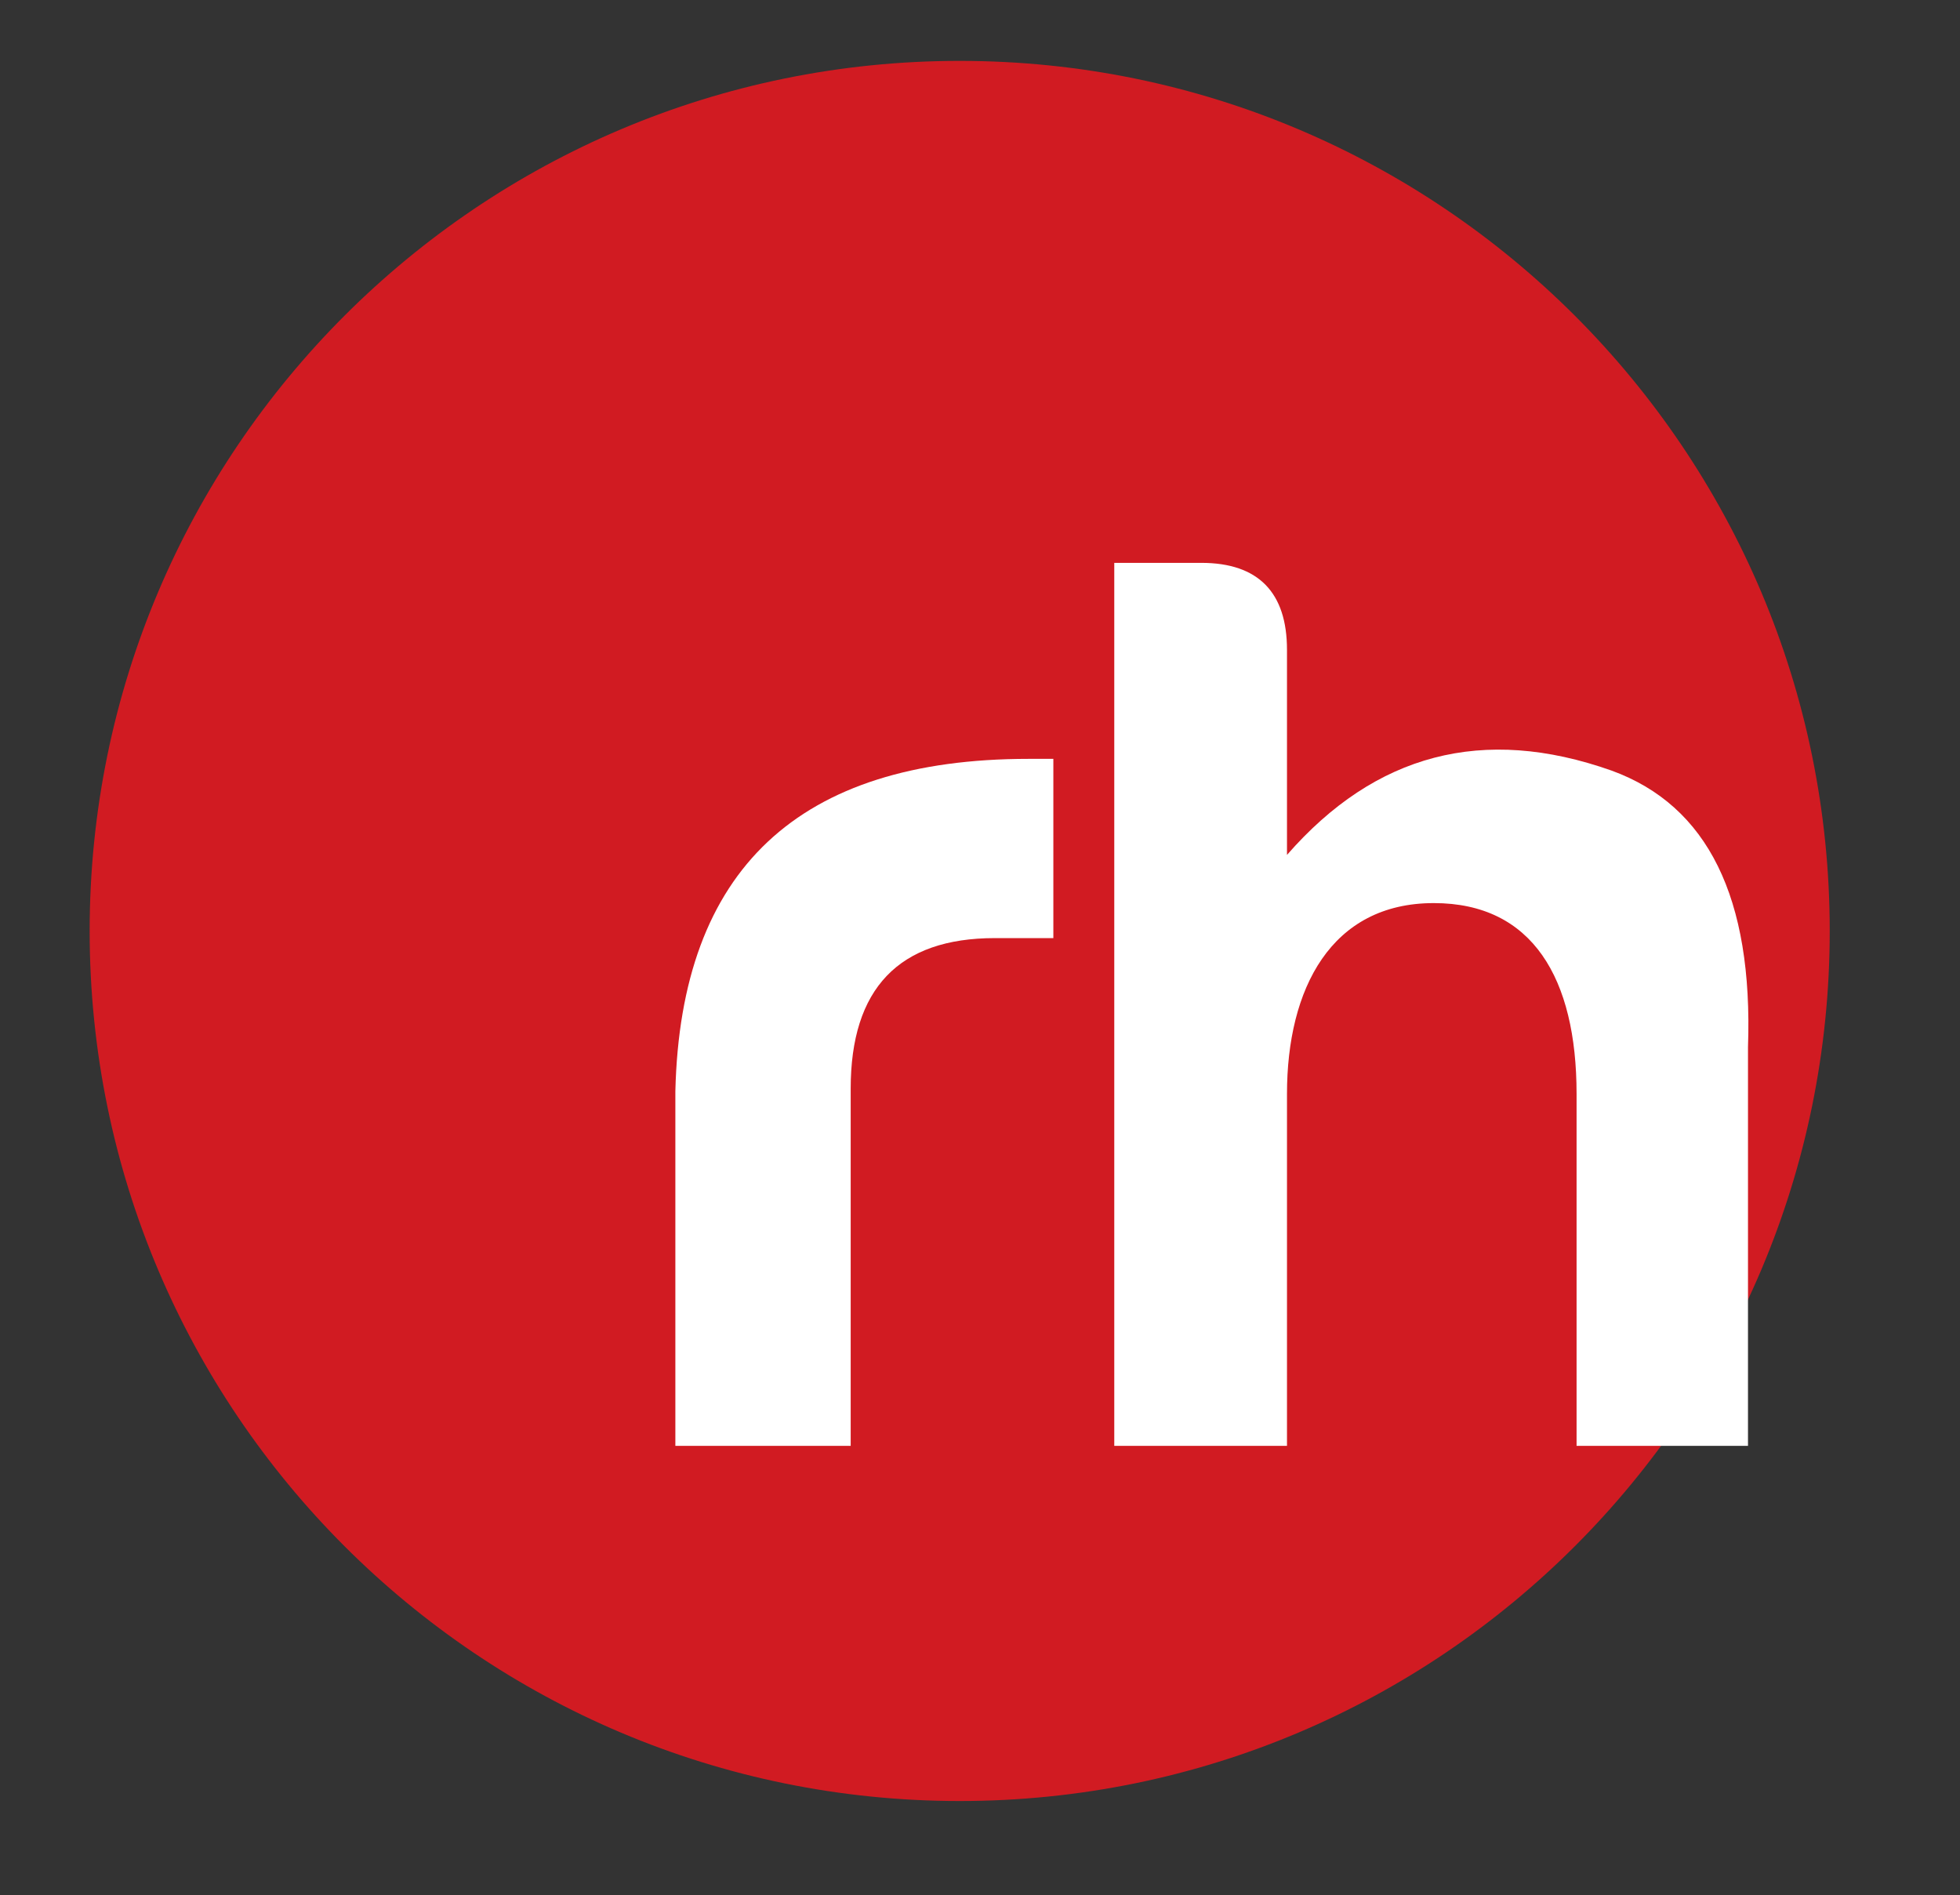
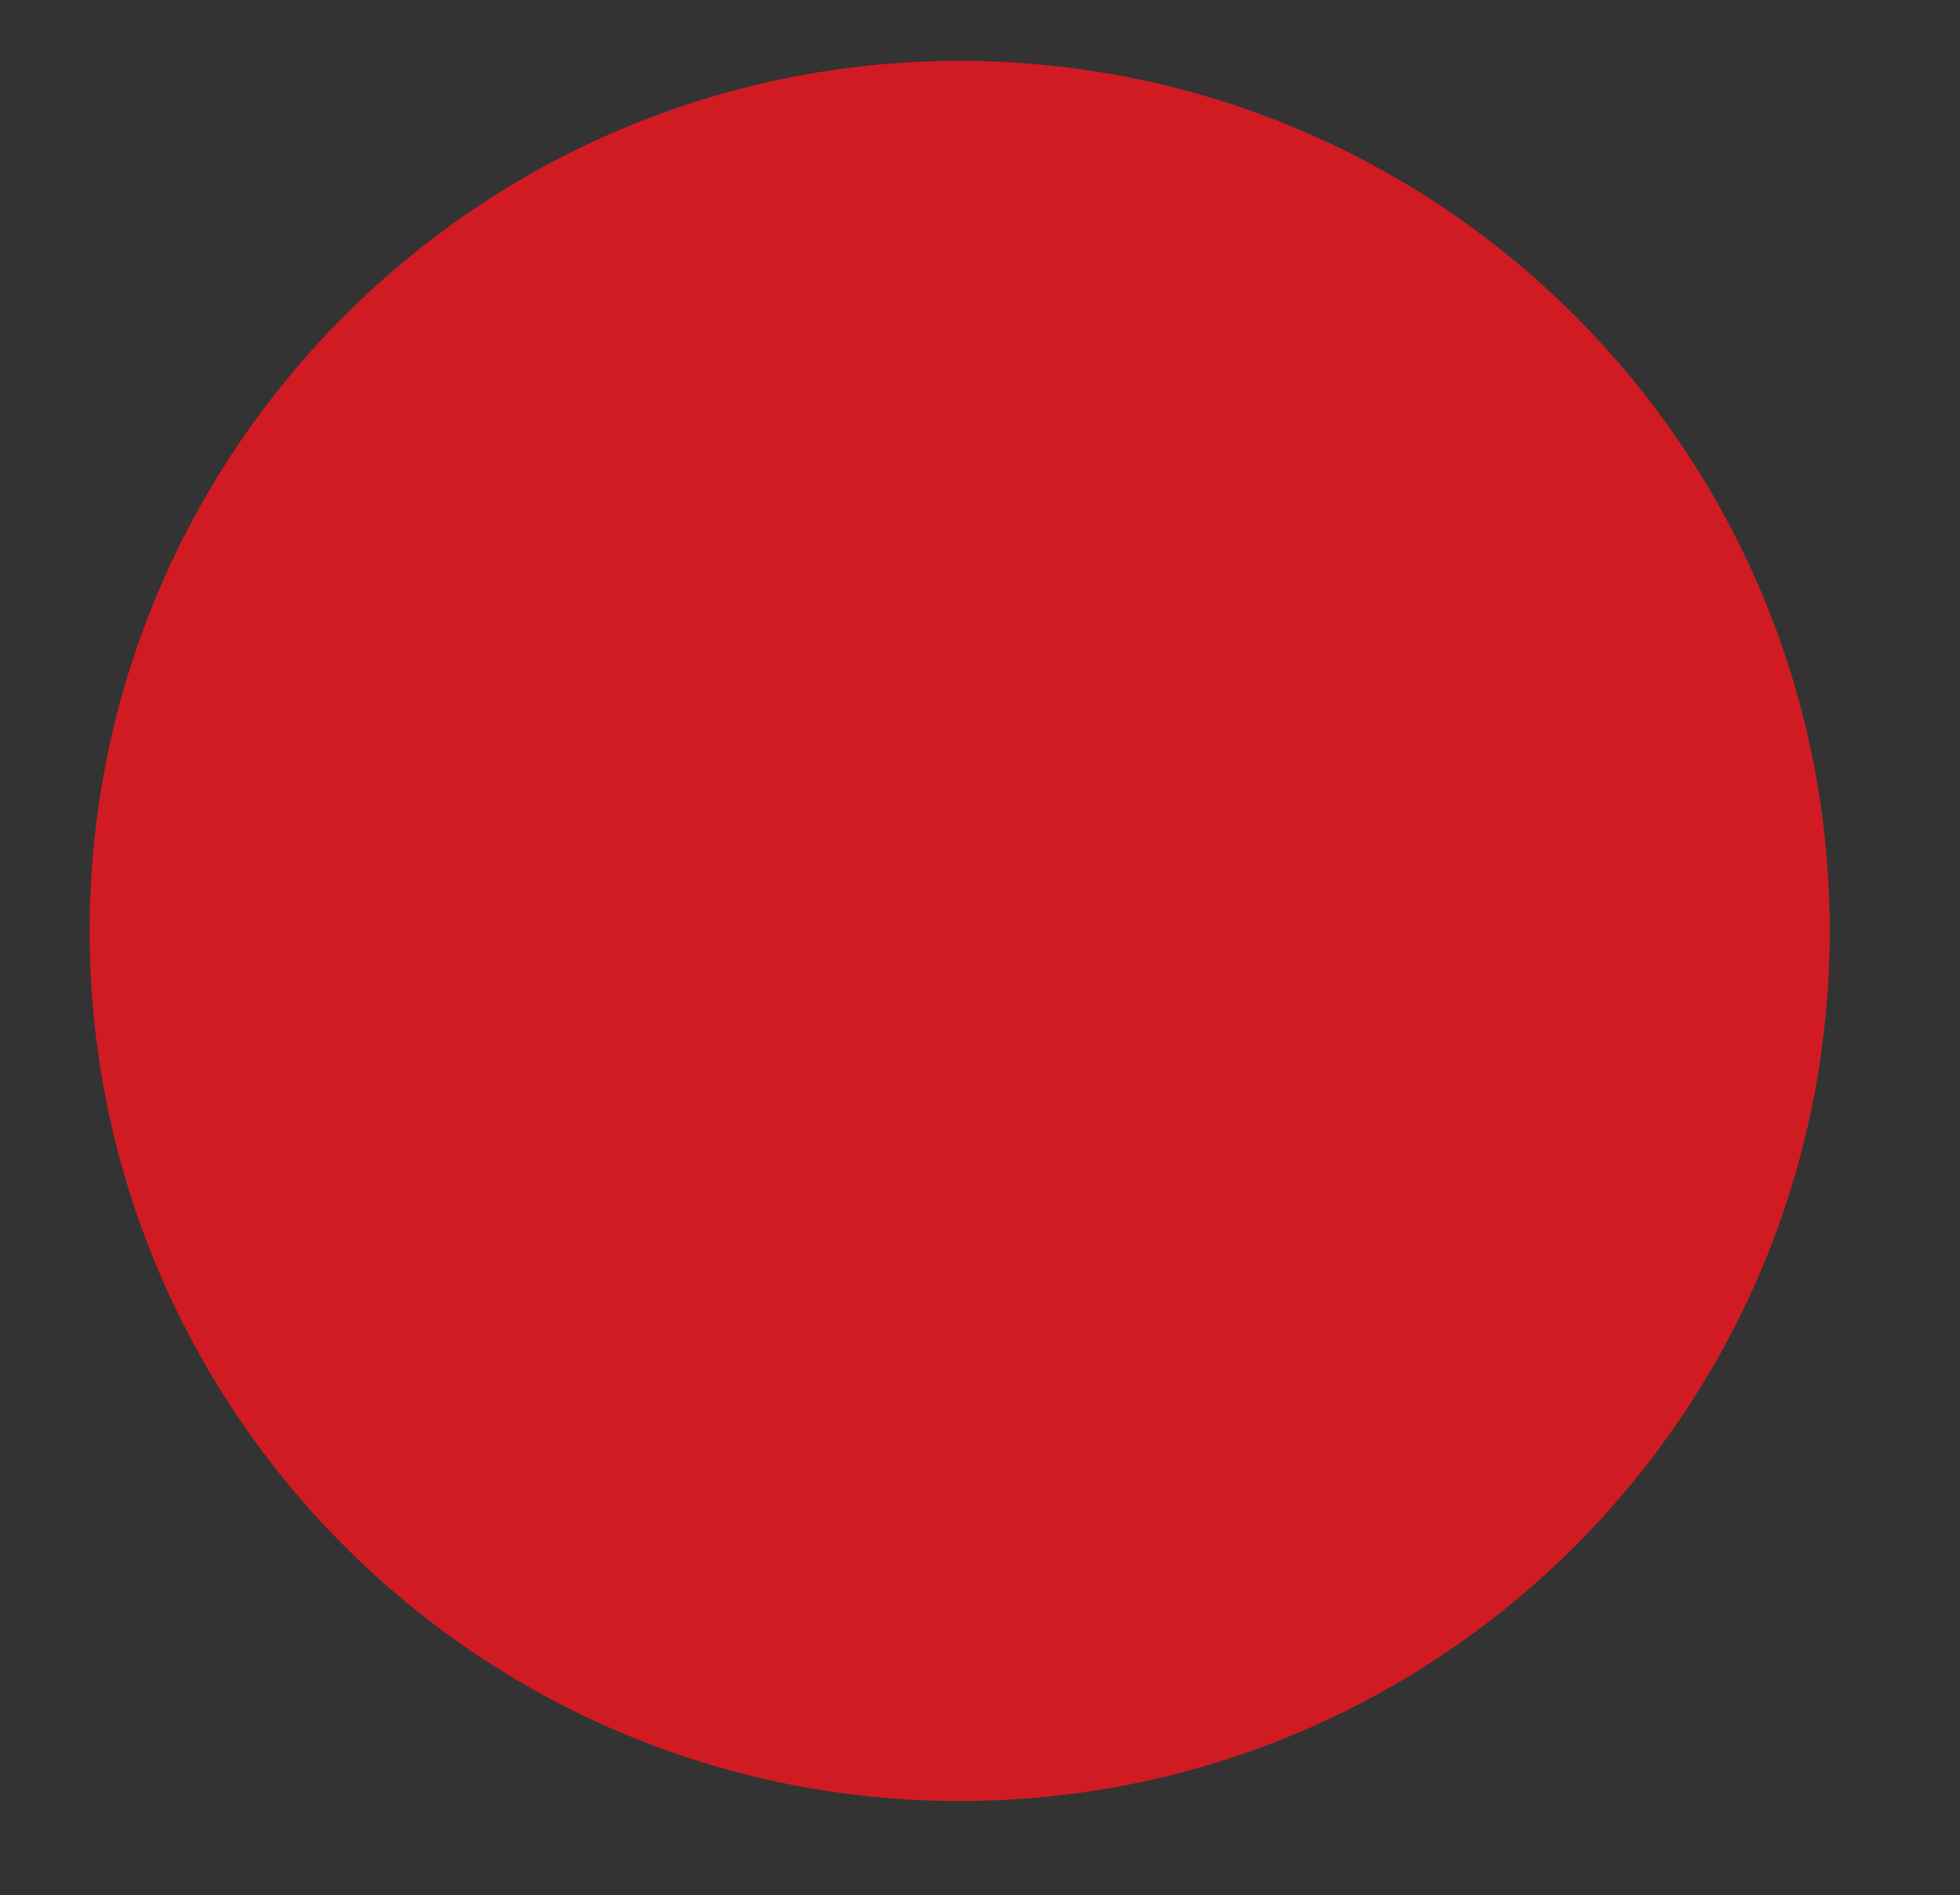
<svg xmlns="http://www.w3.org/2000/svg" xmlns:xlink="http://www.w3.org/1999/xlink" width="188.133pt" height="181.89pt" viewBox="0 0 188.133 181.89" version="1.1">
  <rect x="0" y="0" width="188.133" height="181.89" fill="#333333" stroke="none" />
  <defs>
    <g>
      <symbol overflow="visible" id="glyph0-0">
-         <path style="stroke:none;" d="M 40.641 -84.75 C 36.391 -84.75 33.656 -82.891 32.406 -79.141 L 4.359 0 L 22.688 0 L 28.297 -17.578 L 61.078 -17.578 L 66.688 0 L 85.25 0 L 54.594 -84.75 Z M 44.5 -67.688 L 56.219 -31.656 L 32.906 -31.656 Z M 44.5 -67.688 " />
-       </symbol>
+         </symbol>
      <symbol overflow="visible" id="glyph0-1">
-         <path style="stroke:none;" d="M 4.359 0 L 21.188 0 L 21.188 -34.281 C 21.188 -43.875 25.797 -48.734 35.031 -48.734 L 40.641 -48.734 L 40.641 -65.938 L 38.266 -65.938 C 16.203 -65.938 4.859 -55.344 4.359 -34.031 Z M 4.359 0 " />
-       </symbol>
+         </symbol>
      <symbol overflow="visible" id="glyph0-2">
-         <path style="stroke:none;" d="M 48.734 -33.781 L 48.734 0 L 65.188 0 L 65.188 -38.266 C 65.688 -52.594 61.328 -61.453 52.094 -64.812 C 39.766 -69.172 29.422 -66.438 20.938 -56.719 L 20.938 -76.406 C 20.938 -81.891 18.203 -84.75 12.719 -84.75 L 4.359 -84.75 L 4.359 0 L 20.938 0 L 20.938 -33.781 C 20.938 -43.875 25.172 -52.094 35.031 -52.094 C 44.5 -52.094 48.734 -44.875 48.734 -33.781 Z M 48.734 -33.781 " />
-       </symbol>
+         </symbol>
    </g>
  </defs>
  <g id="surface1">
    <path style=" stroke:none;fill-rule:nonzero;fill:rgb(81.784%,10.548%,13.298%);fill-opacity:1;" d="M 175.629 89.355 C 175.629 135.477 138.238 172.867 92.117 172.867 C 45.996 172.867 8.605 135.477 8.605 89.355 C 8.605 43.234 45.996 5.844 92.117 5.844 C 138.238 5.844 175.629 43.234 175.629 89.355 " />
    <g style="fill:rgb(100%,100%,100%);fill-opacity:1;">
      <use xlink:href="#glyph0-1" x="60.466" y="138.775" />
      <use xlink:href="#glyph0-2" x="102.595" y="138.775" />
    </g>
  </g>
</svg>